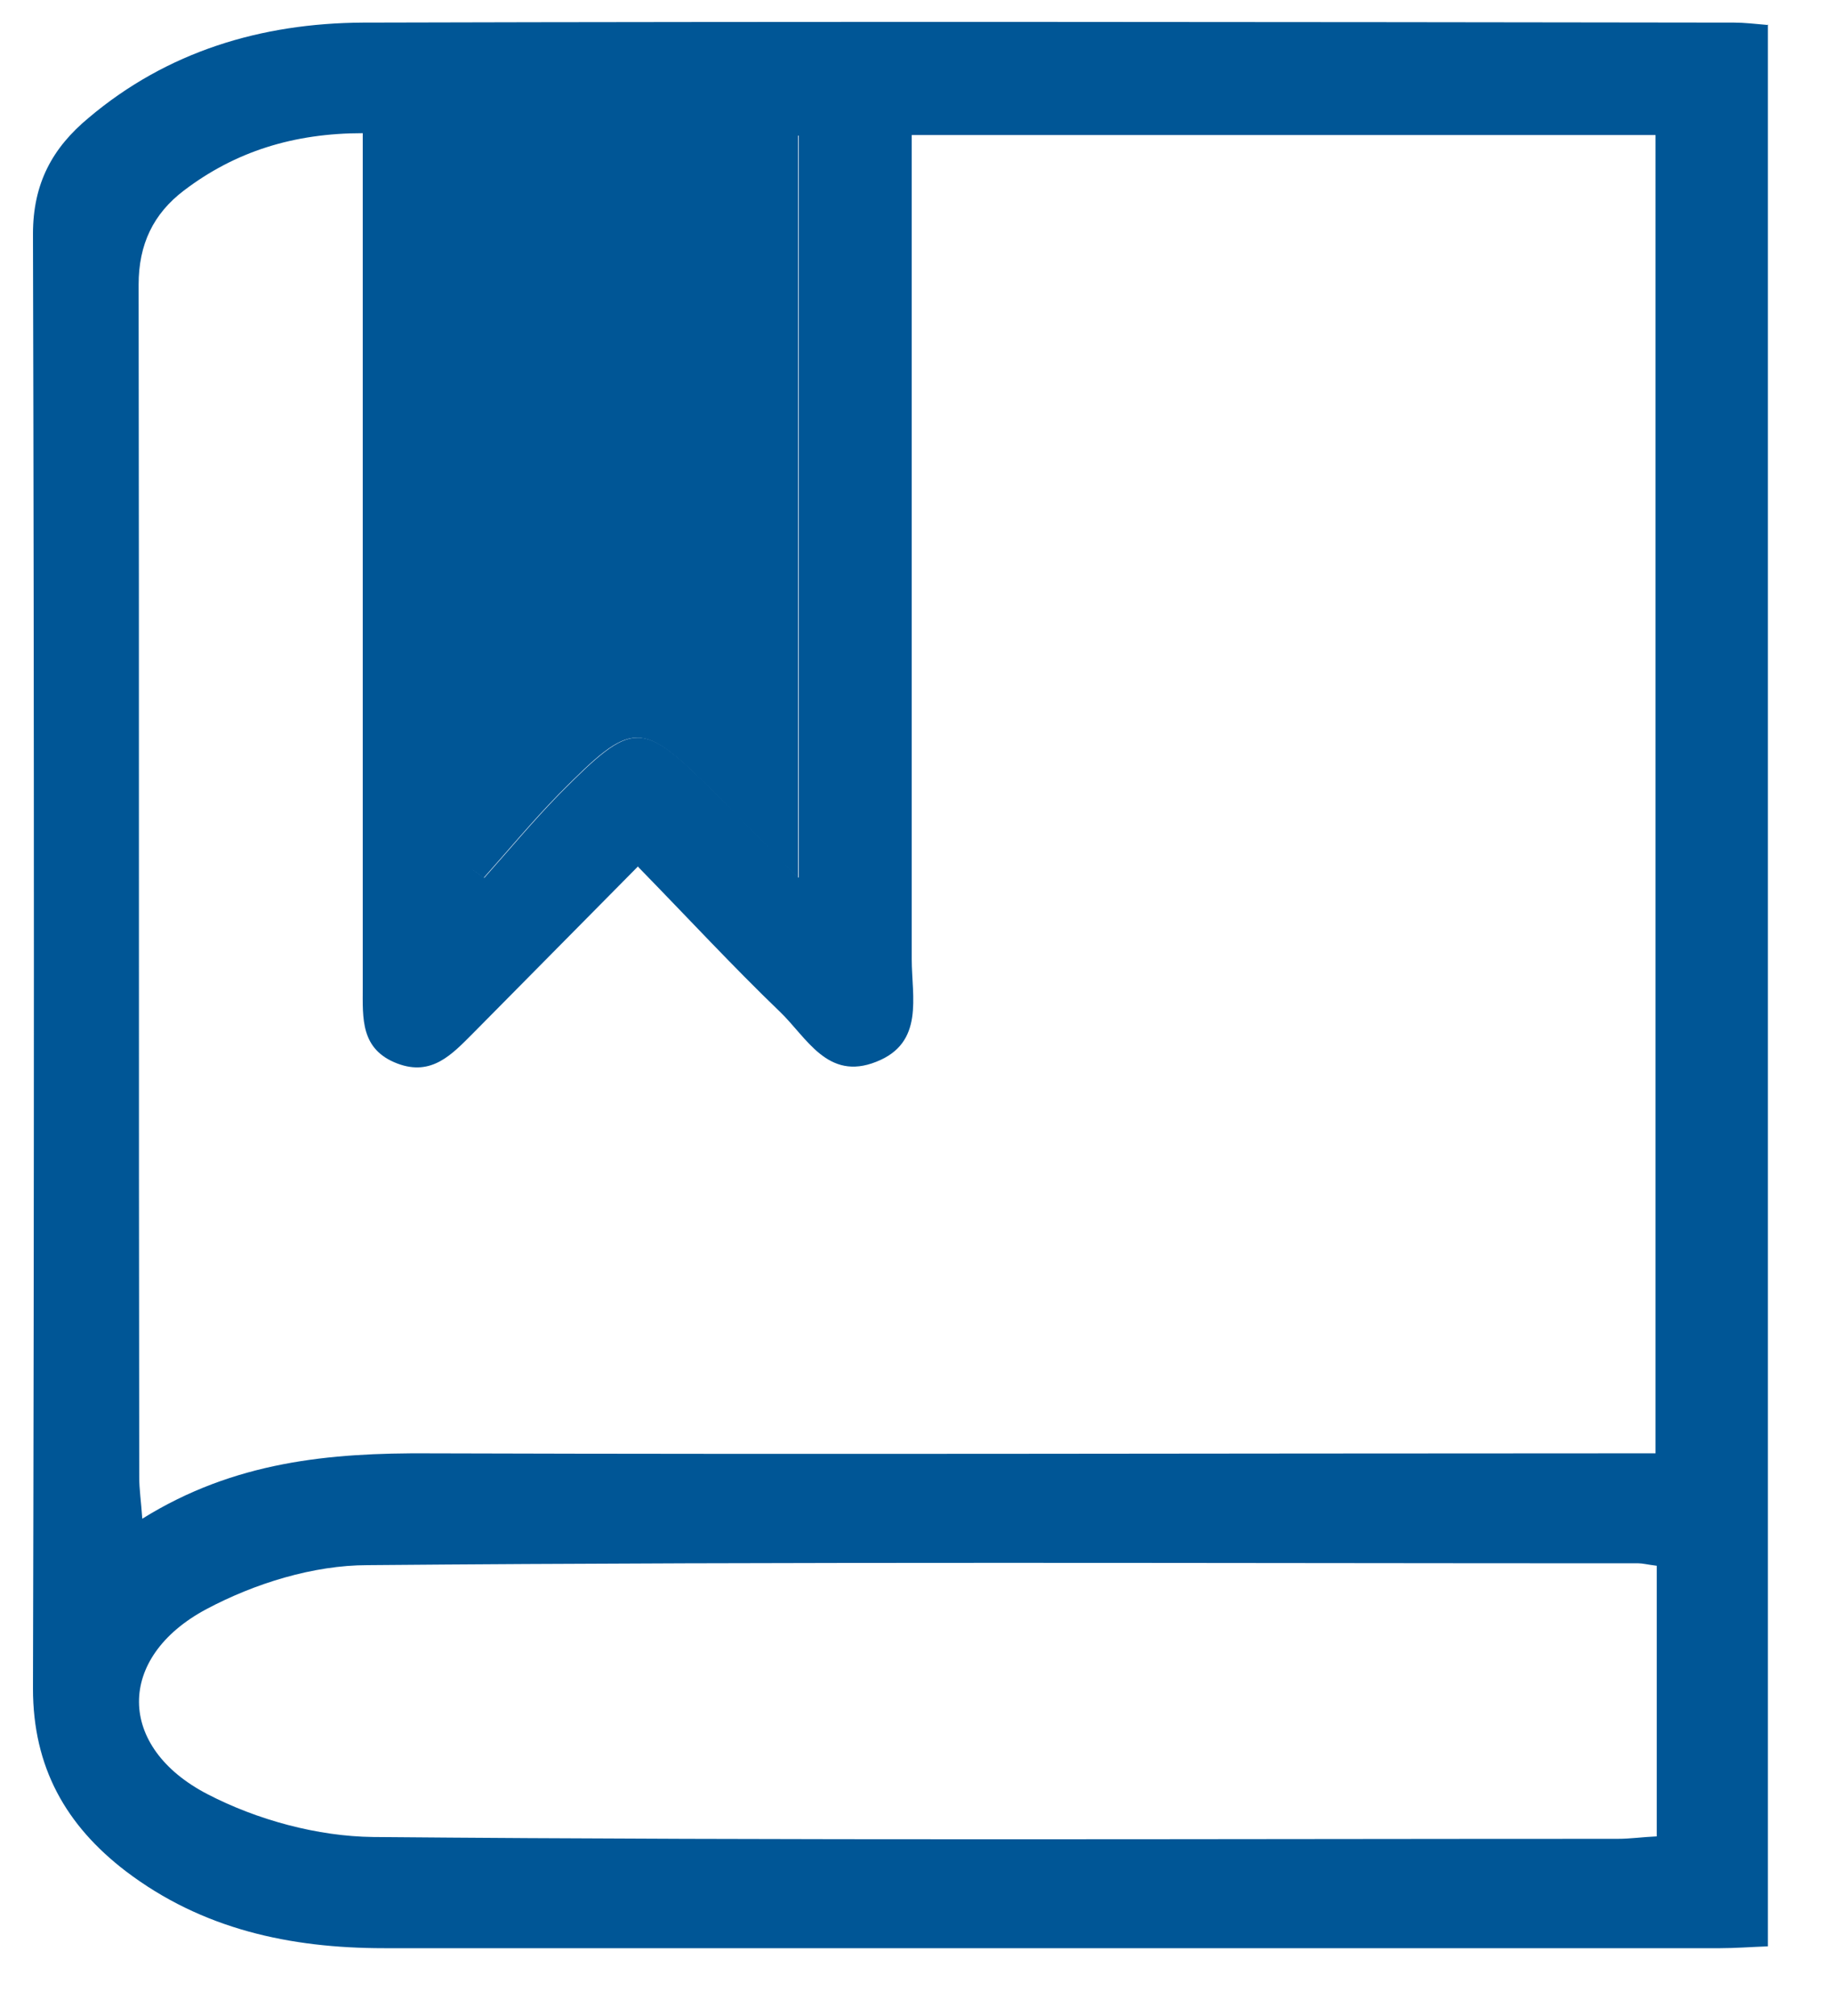
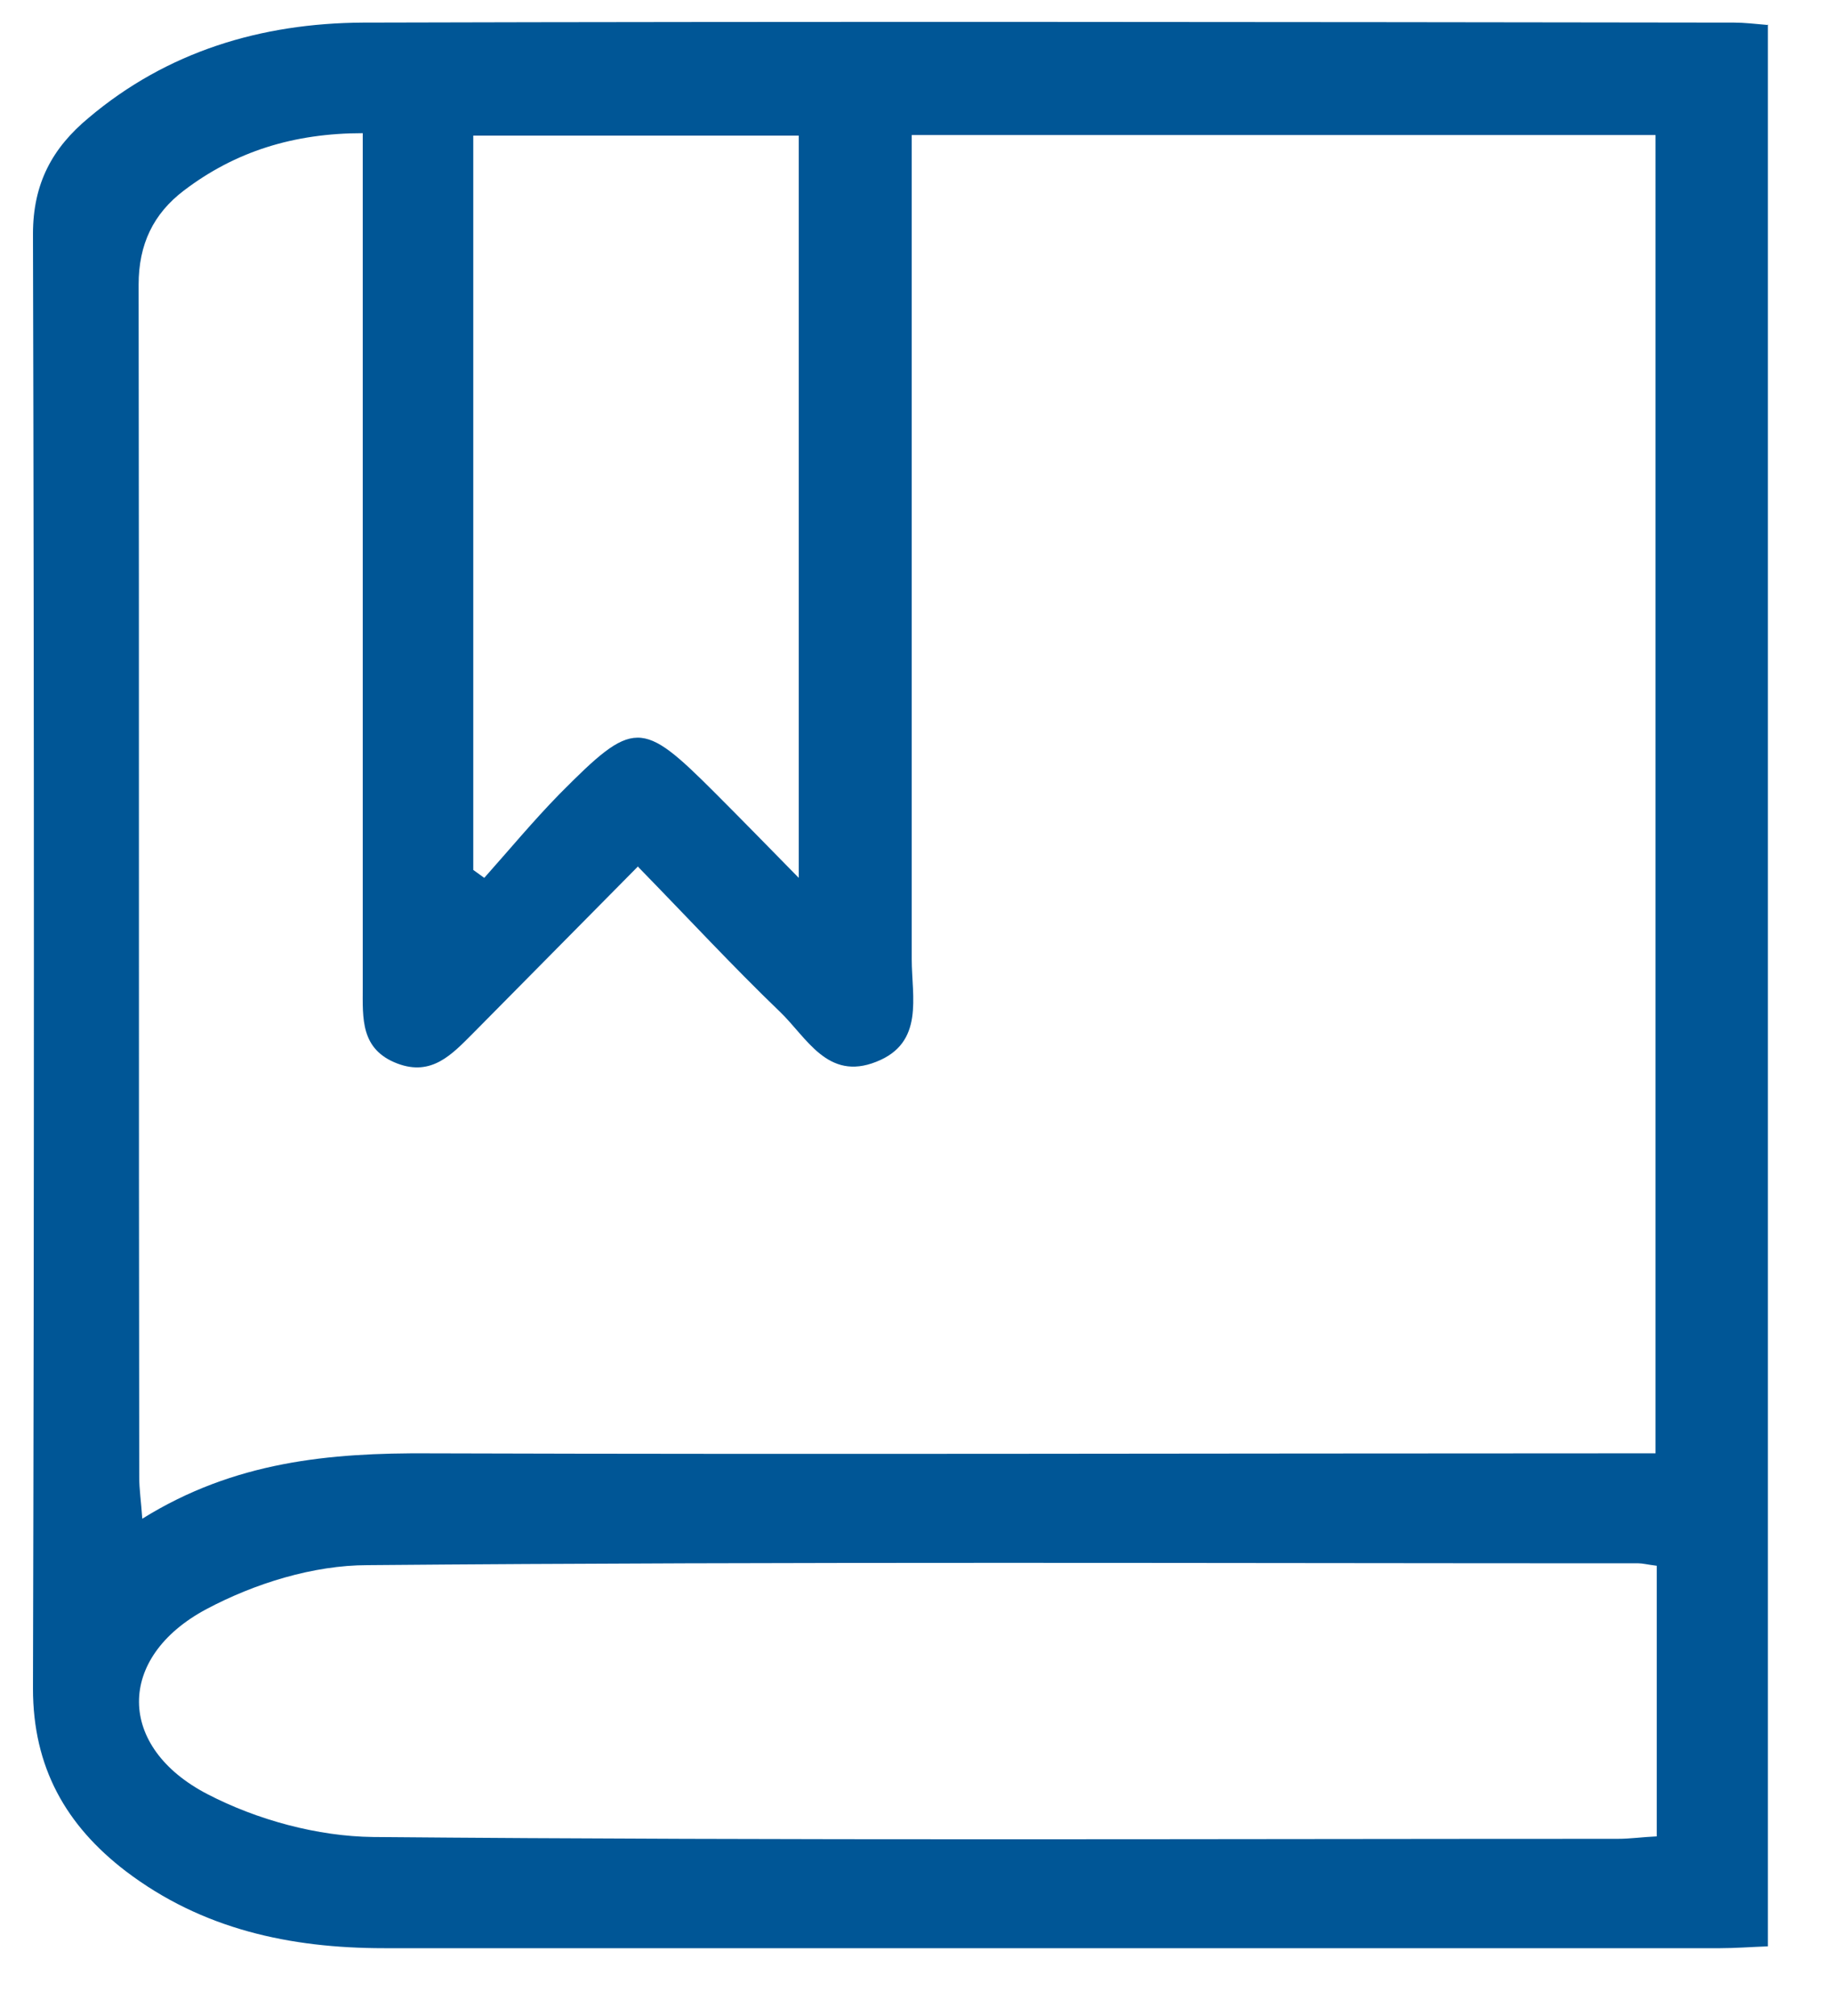
<svg xmlns="http://www.w3.org/2000/svg" id="Layer_2" viewBox="0 0 30 33">
  <defs>
    <style>.cls-1{fill:#005696;}</style>
  </defs>
  <path class="cls-1" d="M28.95,.4V31.86c-.28,.01-.53,.03-.78,.03-7.29,0-14.59,0-21.88,0-1.54,0-2.98-.31-4.23-1.26-.98-.75-1.52-1.7-1.52-2.99,.02-7.94,.02-15.88,0-23.81,0-.83,.32-1.41,.91-1.9C2.74,.84,4.28,.38,5.94,.37c7.49-.02,14.97-.01,22.46,0,.16,0,.33,.02,.56,.04ZM10.44,14.19c-.96,.97-1.83,1.85-2.7,2.73-.34,.34-.67,.7-1.23,.49-.61-.23-.57-.74-.57-1.25,0-4.39,0-8.77,0-13.16v-.82c-1.13,0-2.09,.3-2.93,.94-.5,.38-.74,.88-.74,1.54,.01,6.51,0,13.01,.01,19.52,0,.2,.03,.39,.05,.68,1.51-.94,3.07-1.08,4.69-1.07,6.41,.02,12.82,0,19.23,0h.86V2.21H14.93v.91c0,4.19,0,8.39,0,12.58,0,.62,.21,1.37-.58,1.68-.8,.32-1.14-.4-1.58-.82-.77-.74-1.5-1.53-2.33-2.38Zm16.69,11.44c-.16-.02-.23-.04-.3-.04-6.94,0-13.88-.03-20.81,.03-.89,0-1.85,.3-2.64,.72-1.48,.79-1.47,2.26,.02,3.03,.81,.42,1.8,.69,2.71,.7,6.79,.06,13.59,.03,20.38,.03,.21,0,.41-.03,.64-.04v-4.42ZM13.08,14.38V2.22H7.75V14.24l.18,.13c.41-.46,.8-.93,1.23-1.37,1.22-1.23,1.34-1.23,2.55-.02,.43,.43,.86,.87,1.38,1.4Z" />
-   <path class="cls-1" d="M13.08,14.38c-.53-.53-.95-.97-1.38-1.4-1.21-1.21-1.33-1.21-2.55,.02-.43,.44-.82,.91-1.23,1.37l-.18-.13V2.22h5.33V14.38Z" />
</svg>